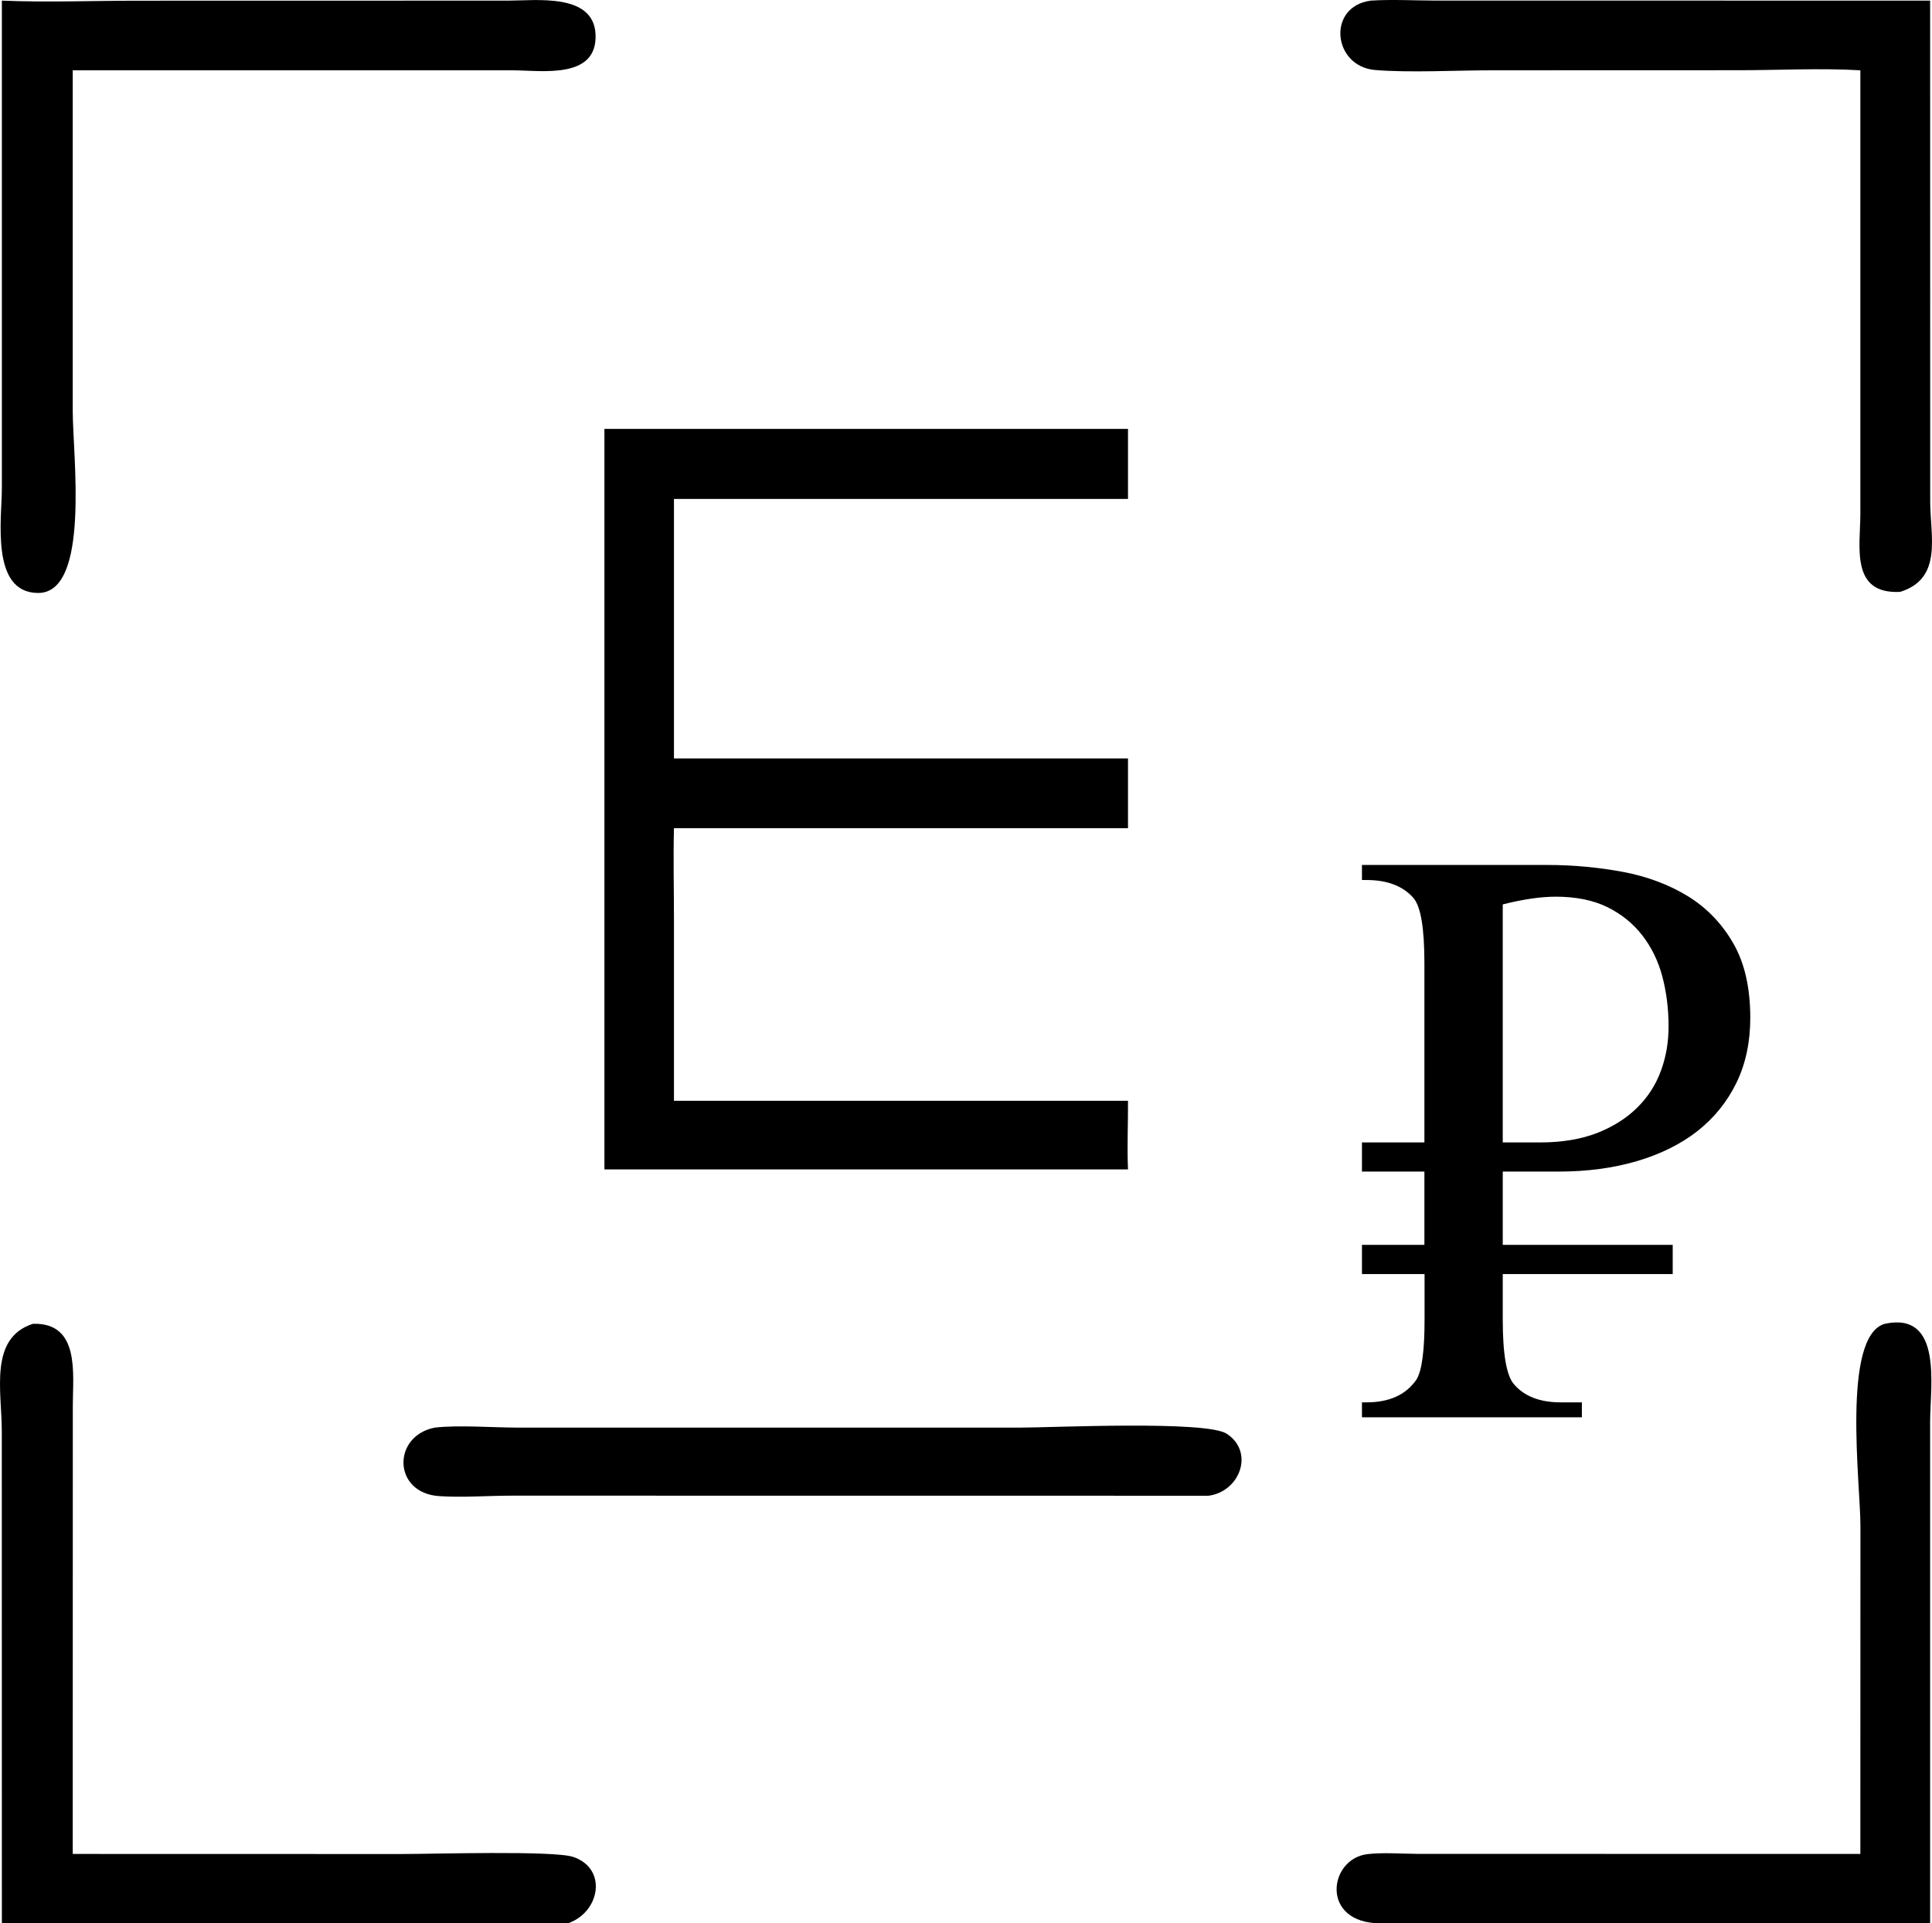
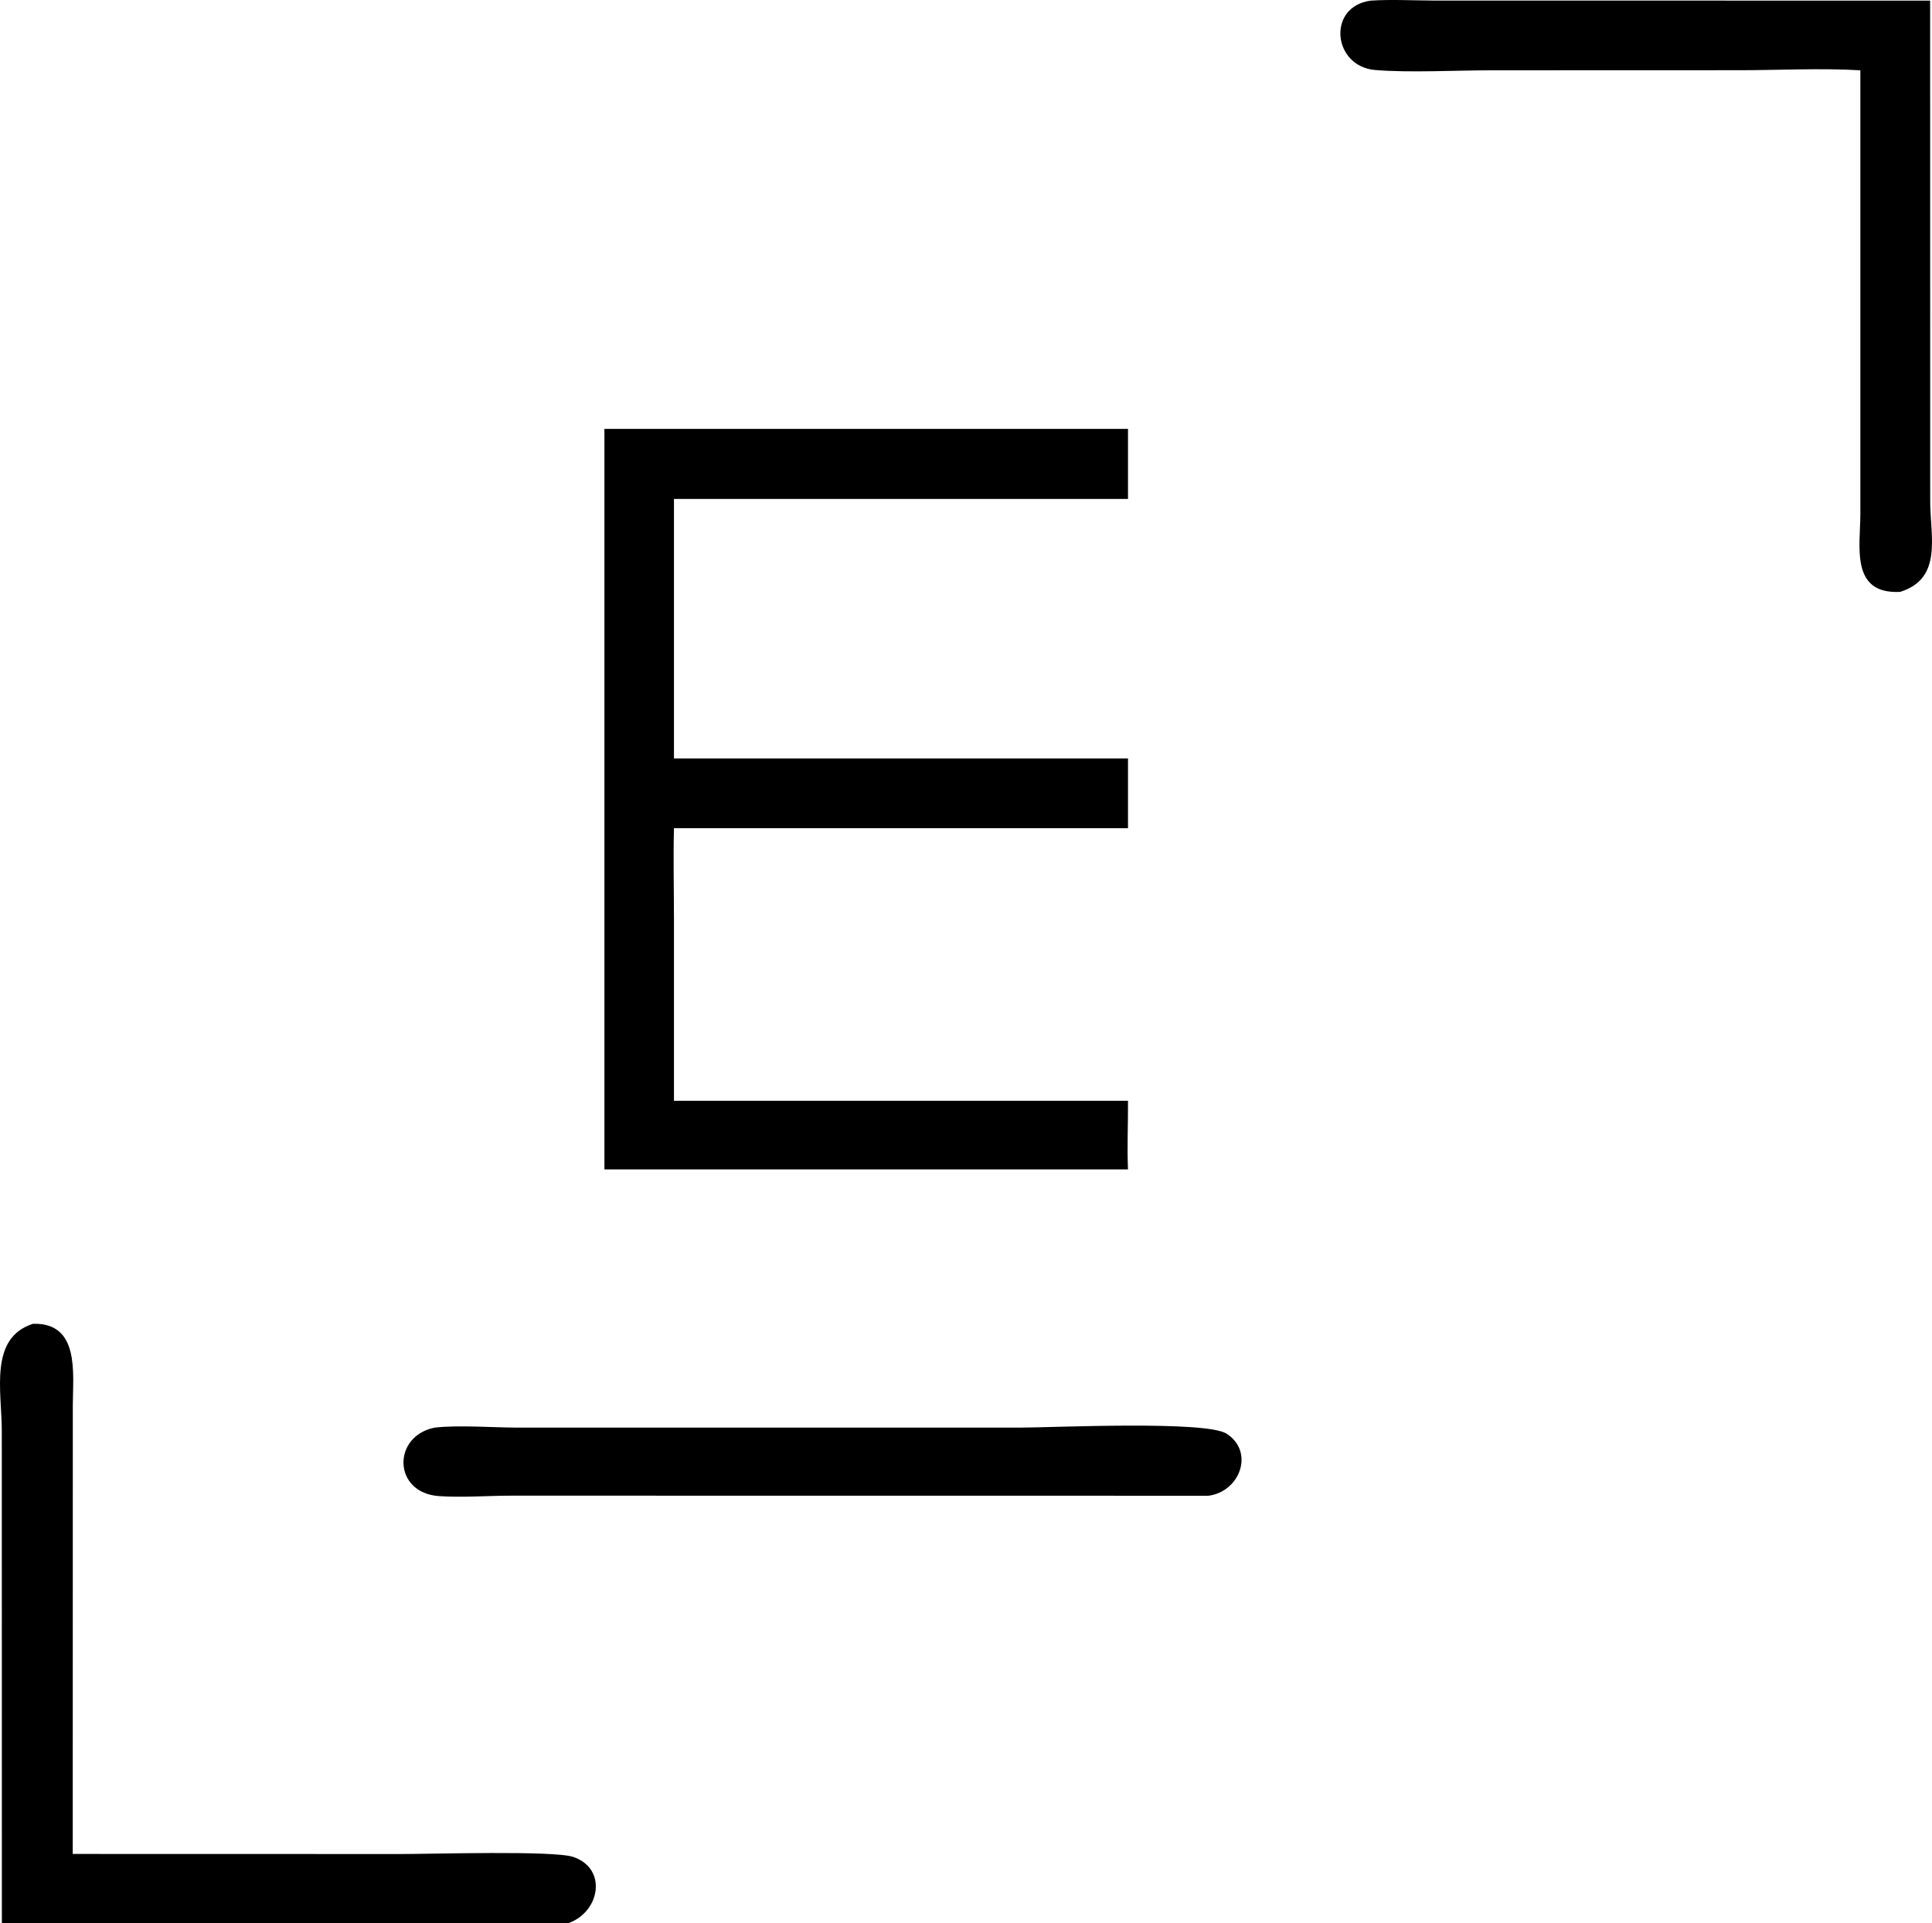
<svg xmlns="http://www.w3.org/2000/svg" xml:space="preserve" version="1.1" style="shape-rendering:geometricPrecision; text-rendering:geometricPrecision; image-rendering:optimizeQuality; fill-rule:evenodd; clip-rule:evenodd" viewBox="0 0 247.82 246.77">
  <defs>
    <style type="text/css">
   
    .fil0 {fill:black;fill-rule:nonzero}
   
  </style>
  </defs>
  <g id="Слой_x0020_1">
    <g id="_1937879608896">
      <path class="fil0" d="M238.63 9.02c-5.11,-0.3 -10.43,-0.01 -15.56,-0.01l-31.75 0.01c-4.51,0 -10.59,0.33 -14.95,-0.04 -5.42,-0.47 -6.2,-8.13 -0.55,-8.9 2.64,-0.17 5.37,-0.02 8.02,-0.01l63.74 0.01 0.01 64.29c0.02,4.52 1.6,9.86 -3.85,11.57 -6.39,0.33 -5.13,-5.75 -5.11,-9.92l0 -57z" />
-       <path class="fil0" d="M9.33 9.02l0 43.74c0,5.64 2.29,23.41 -4.49,23.32 -6.09,-0.07 -4.6,-9.57 -4.6,-13.48l0 -62.52c5.77,0.24 11.65,0.01 17.43,0.01l47.55 -0.01c3.54,0 10.92,-0.99 11.17,4.31 0.27,5.84 -6.93,4.64 -10.67,4.63l-56.39 0z" />
      <path class="fil0" d="M77.53 150.04l0 -95.01 67.16 0 0 8.99 -58.24 0 0 33.29 58.24 0 0 8.95 -44.22 0 -14.02 0c-0.1,3.87 0,7.78 0,11.65l0 23.33 58.24 0c0.02,2.93 -0.13,5.87 0,8.8l-67.16 0z" />
-       <path class="fil0" d="M238.63 237.87l0.01 -42.11c0,-5.38 -2.43,-24.32 3.12,-25.91 7.5,-1.6 5.82,8.01 5.82,12.56l0 64.36 -70.51 0c-7.78,-0.01 -6.66,-8.32 -1.64,-8.88 2.07,-0.23 4.33,-0.04 6.42,-0.03l56.78 0.01z" />
      <path class="fil0" d="M0.24 246.77l-0.01 -63.19c-0.01,-5.12 -1.65,-11.9 3.99,-13.73 6.07,-0.19 5.12,6.45 5.12,10.44l-0.01 57.58 42.14 0.01c3.93,0 19.55,-0.47 22.05,0.37 4.44,1.49 3.46,7.1 -0.67,8.52l-72.61 0z" />
      <path class="fil0" d="M155.01 191.91l-89.34 -0.01c-3.05,0 -6.3,0.26 -9.33,0.06 -5.97,-0.39 -6.06,-7.72 -0.57,-8.79 2.96,-0.35 7.45,-0.01 10.56,0l64.53 0c4.04,0 23.82,-0.94 26.48,0.78 3.61,2.34 1.71,7.44 -2.33,7.96z" />
-       <path class="fil0" d="M174.7 163.47l0 -3.75 8.01 0 0 -9.4 -8.01 0 0 -3.74 8.01 0 0 -23.02c0,-4.45 -0.46,-7.23 -1.4,-8.34 -1.36,-1.55 -3.37,-2.31 -6.04,-2.31l-0.57 0 0 -1.93 23.83 0c3.3,0 6.52,0.31 9.66,0.89 3.11,0.59 5.89,1.63 8.32,3.12 2.4,1.48 4.34,3.48 5.8,6.01 1.47,2.53 2.2,5.73 2.2,9.6 0,3.1 -0.59,5.88 -1.77,8.32 -1.19,2.44 -2.85,4.5 -5,6.2 -2.16,1.69 -4.76,2.97 -7.77,3.86 -3.03,0.89 -6.38,1.34 -10.07,1.34l-7.14 0 0 9.4 21.8 0 0 3.75 -21.8 0 0 5.82c0,4.47 0.48,7.25 1.46,8.34 1.32,1.53 3.31,2.3 5.99,2.3l2.7 0 0 1.92 -28.21 0 0 -1.92 0.57 0c2.96,0 5.09,-0.98 6.43,-2.94 0.69,-1.13 1.03,-3.69 1.03,-7.7l0 -5.82 -8.03 0zm18.06 -16.89l4.79 0c2.8,0 5.24,-0.41 7.31,-1.21 2.06,-0.81 3.77,-1.89 5.14,-3.25 1.38,-1.35 2.39,-2.94 3.05,-4.73 0.66,-1.8 0.98,-3.69 0.98,-5.69 0,-2.26 -0.27,-4.4 -0.8,-6.41 -0.53,-2.01 -1.41,-3.78 -2.58,-5.29 -1.18,-1.52 -2.68,-2.73 -4.49,-3.62 -1.82,-0.89 -4.03,-1.33 -6.59,-1.33 -0.89,0 -1.91,0.07 -3.03,0.23 -1.14,0.16 -2.39,0.41 -3.78,0.76l0 30.54z" />
    </g>
  </g>
</svg>